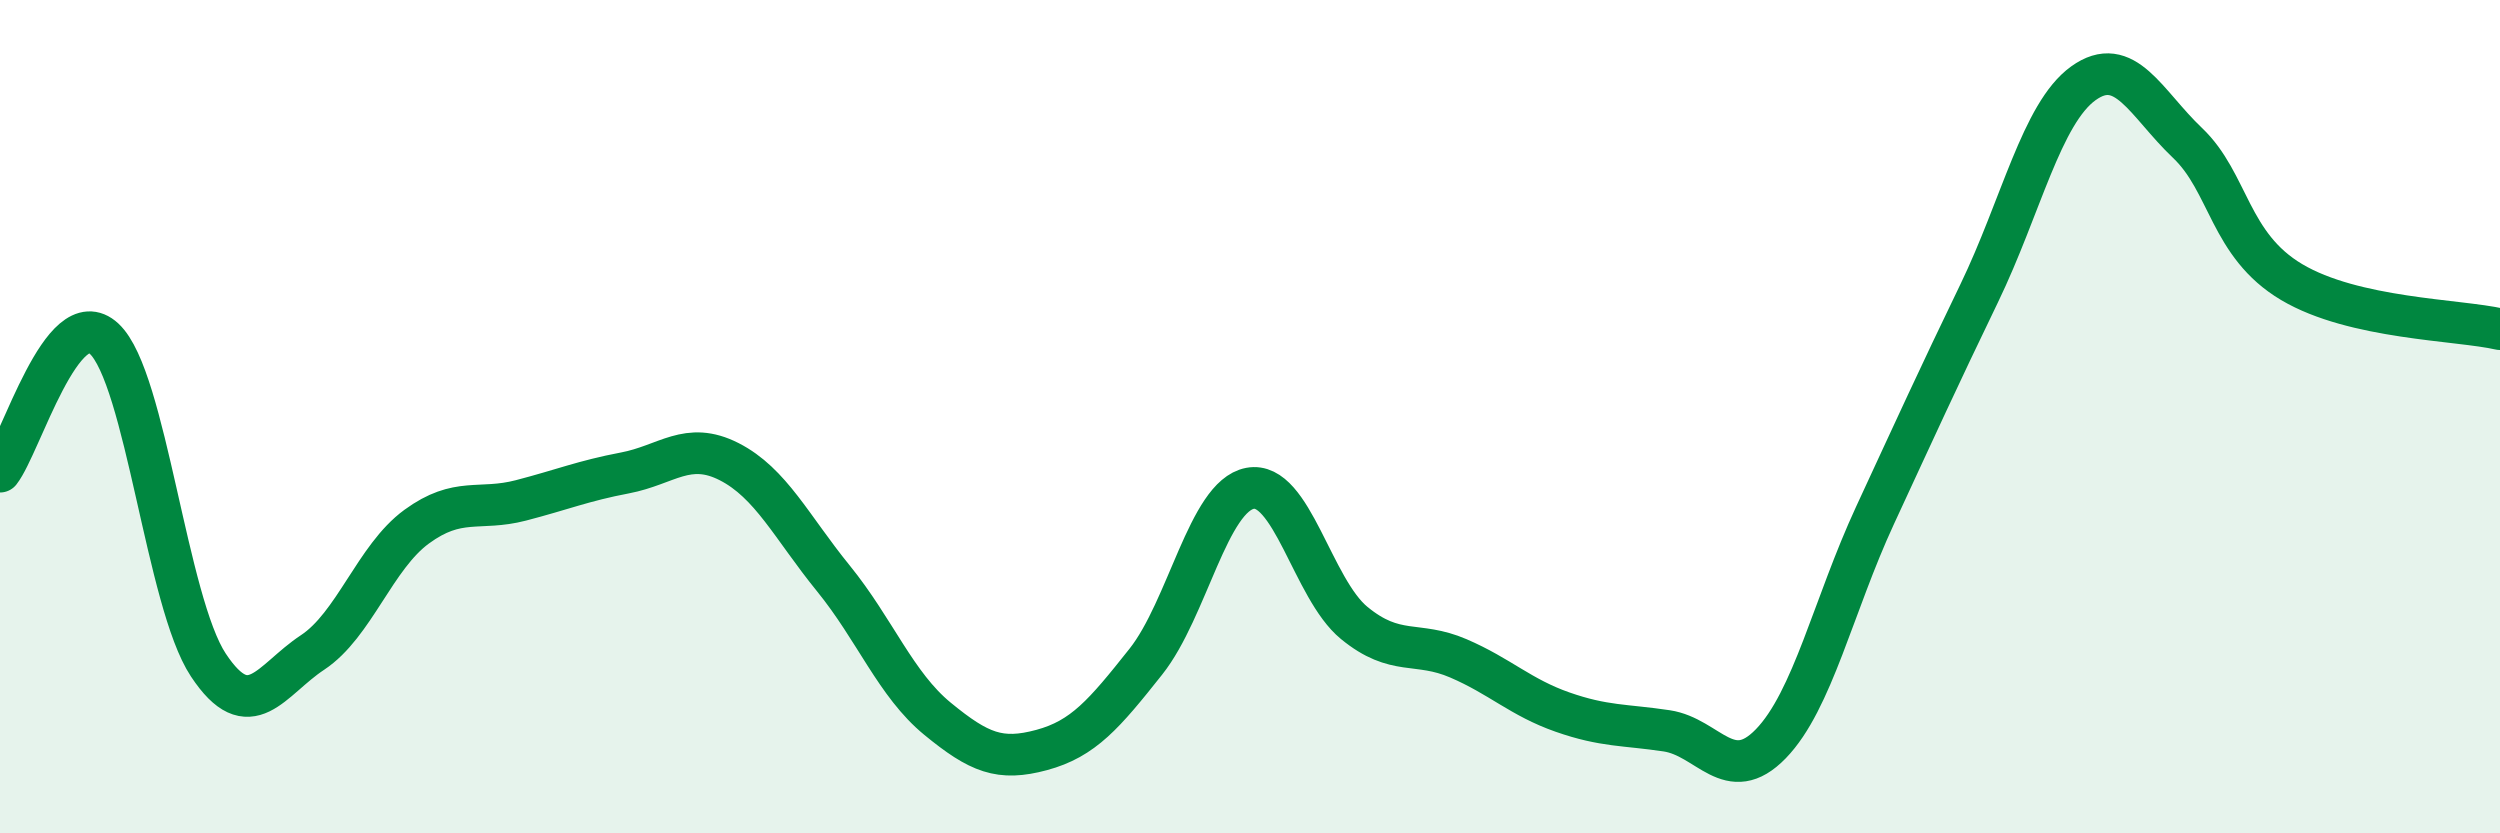
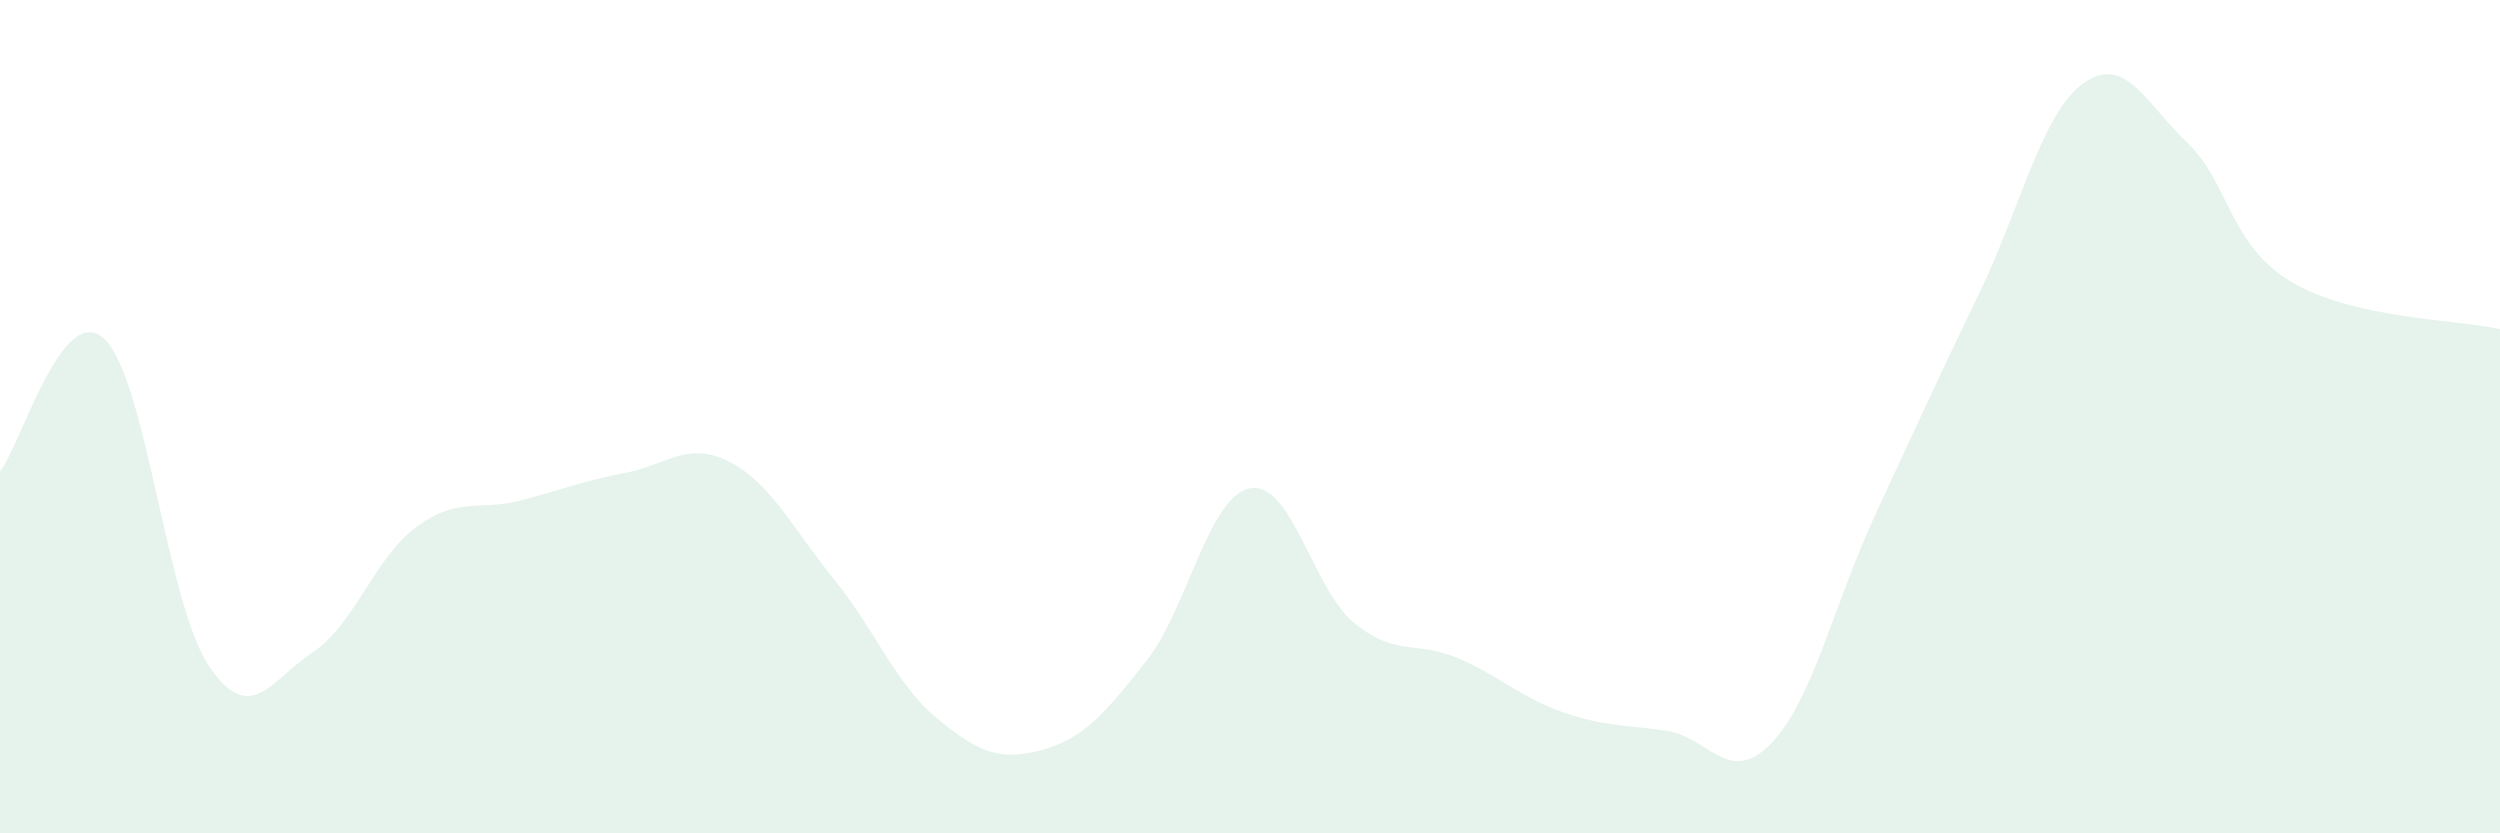
<svg xmlns="http://www.w3.org/2000/svg" width="60" height="20" viewBox="0 0 60 20">
  <path d="M 0,11.32 C 0.5,10.68 1.5,7.2 2.5,8.13 C 3.5,9.06 4,14.45 5,15.96 C 6,17.47 6.5,16.32 7.5,15.66 C 8.5,15 9,13.37 10,12.64 C 11,11.91 11.5,12.27 12.5,12.01 C 13.5,11.75 14,11.54 15,11.35 C 16,11.16 16.5,10.57 17.5,11.08 C 18.5,11.59 19,12.65 20,13.88 C 21,15.11 21.5,16.43 22.5,17.25 C 23.5,18.07 24,18.27 25,18 C 26,17.73 26.5,17.14 27.5,15.88 C 28.5,14.62 29,11.91 30,11.72 C 31,11.53 31.5,14.13 32.5,14.95 C 33.5,15.77 34,15.37 35,15.8 C 36,16.23 36.5,16.74 37.5,17.09 C 38.5,17.44 39,17.39 40,17.54 C 41,17.69 41.5,18.88 42.5,17.85 C 43.5,16.82 44,14.53 45,12.37 C 46,10.21 46.5,9.11 47.5,7.04 C 48.5,4.97 49,2.72 50,2 C 51,1.28 51.5,2.48 52.5,3.43 C 53.5,4.38 53.5,5.88 55,6.77 C 56.5,7.66 59,7.67 60,7.9L60 20L0 20Z" fill="#008740" opacity="0.1" stroke-linecap="round" stroke-linejoin="round" />
-   <path d="M 0,11.32 C 0.5,10.68 1.5,7.2 2.5,8.13 C 3.5,9.06 4,14.45 5,15.96 C 6,17.47 6.5,16.32 7.5,15.66 C 8.5,15 9,13.37 10,12.64 C 11,11.91 11.5,12.27 12.5,12.01 C 13.5,11.75 14,11.54 15,11.35 C 16,11.16 16.5,10.57 17.5,11.08 C 18.5,11.59 19,12.65 20,13.88 C 21,15.11 21.5,16.43 22.5,17.25 C 23.5,18.07 24,18.27 25,18 C 26,17.73 26.5,17.14 27.5,15.88 C 28.5,14.62 29,11.91 30,11.72 C 31,11.53 31.5,14.13 32.5,14.95 C 33.5,15.77 34,15.37 35,15.8 C 36,16.23 36.5,16.74 37.5,17.09 C 38.5,17.44 39,17.39 40,17.54 C 41,17.69 41.5,18.88 42.5,17.85 C 43.5,16.82 44,14.53 45,12.37 C 46,10.21 46.5,9.11 47.5,7.04 C 48.5,4.97 49,2.72 50,2 C 51,1.28 51.5,2.48 52.5,3.43 C 53.5,4.38 53.5,5.88 55,6.77 C 56.5,7.66 59,7.67 60,7.9" stroke="#008740" stroke-width="1" fill="none" stroke-linecap="round" stroke-linejoin="round" />
</svg>